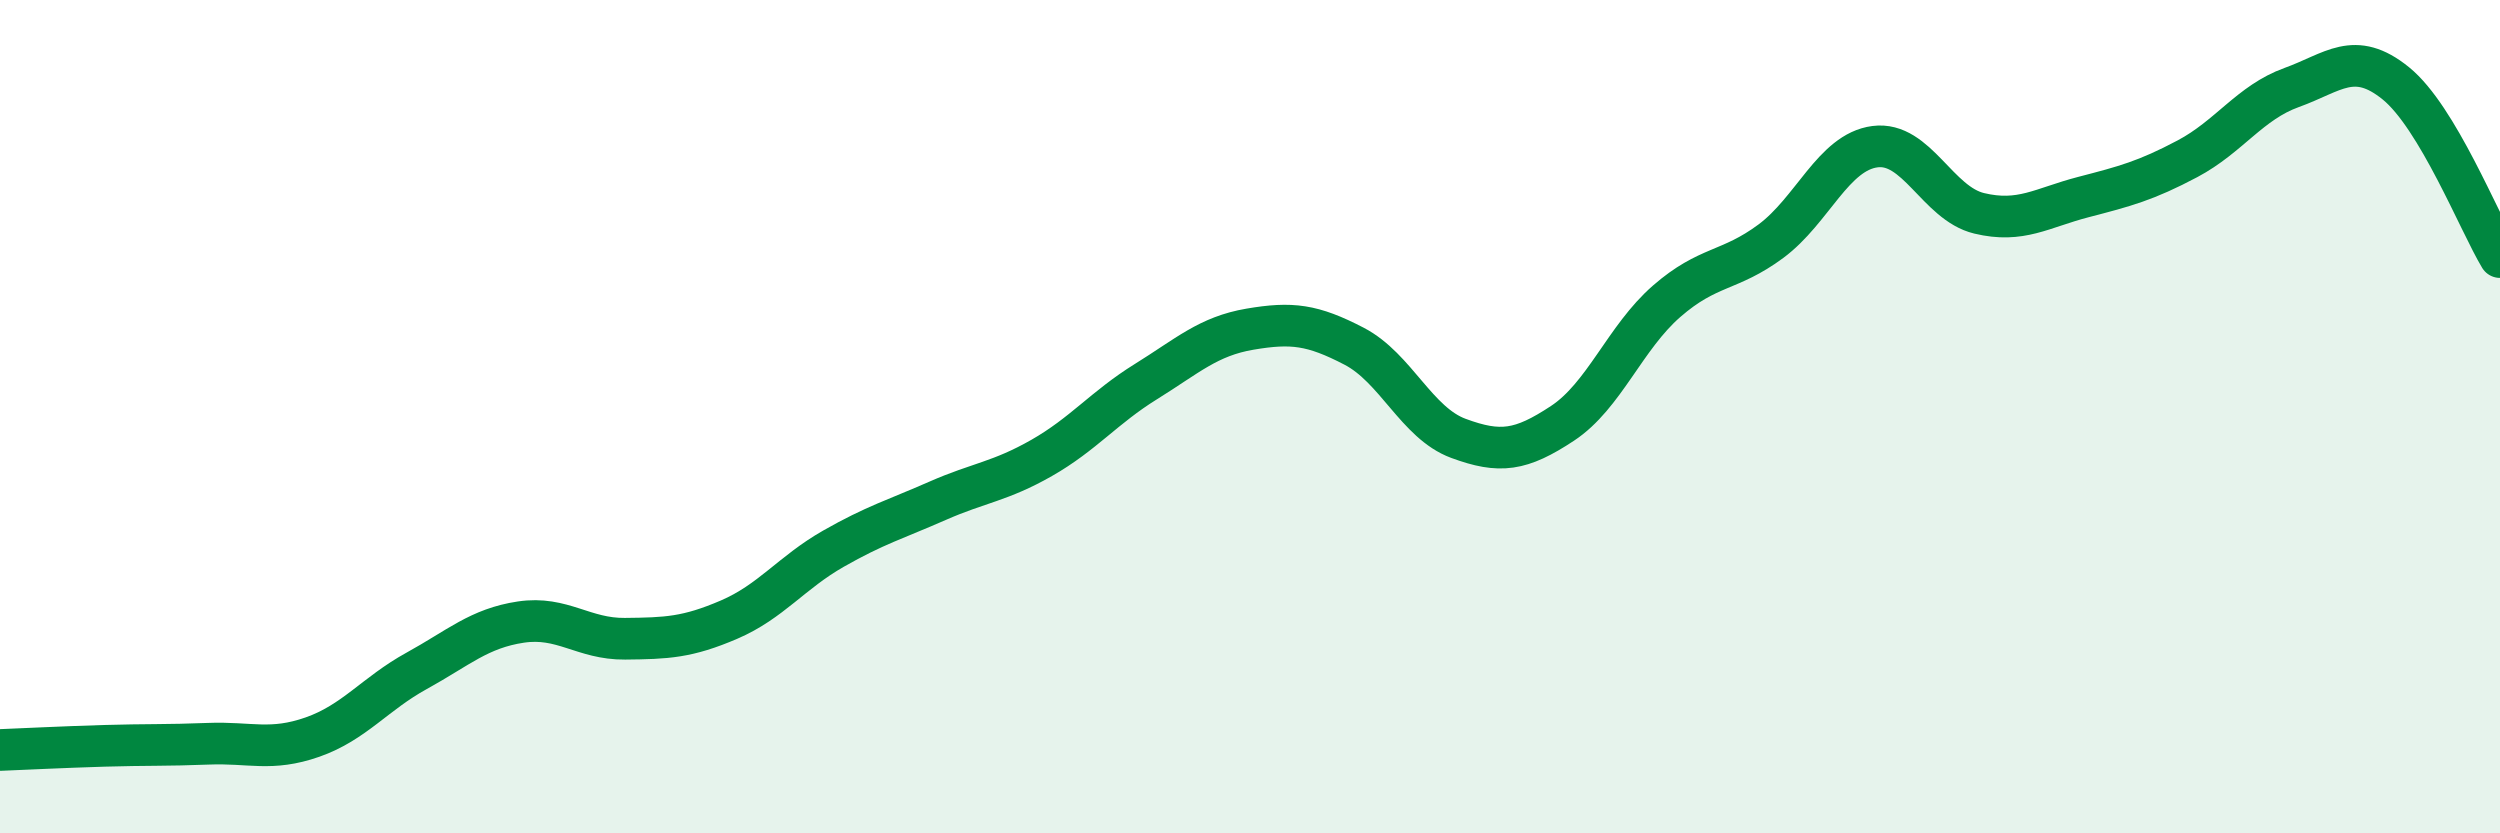
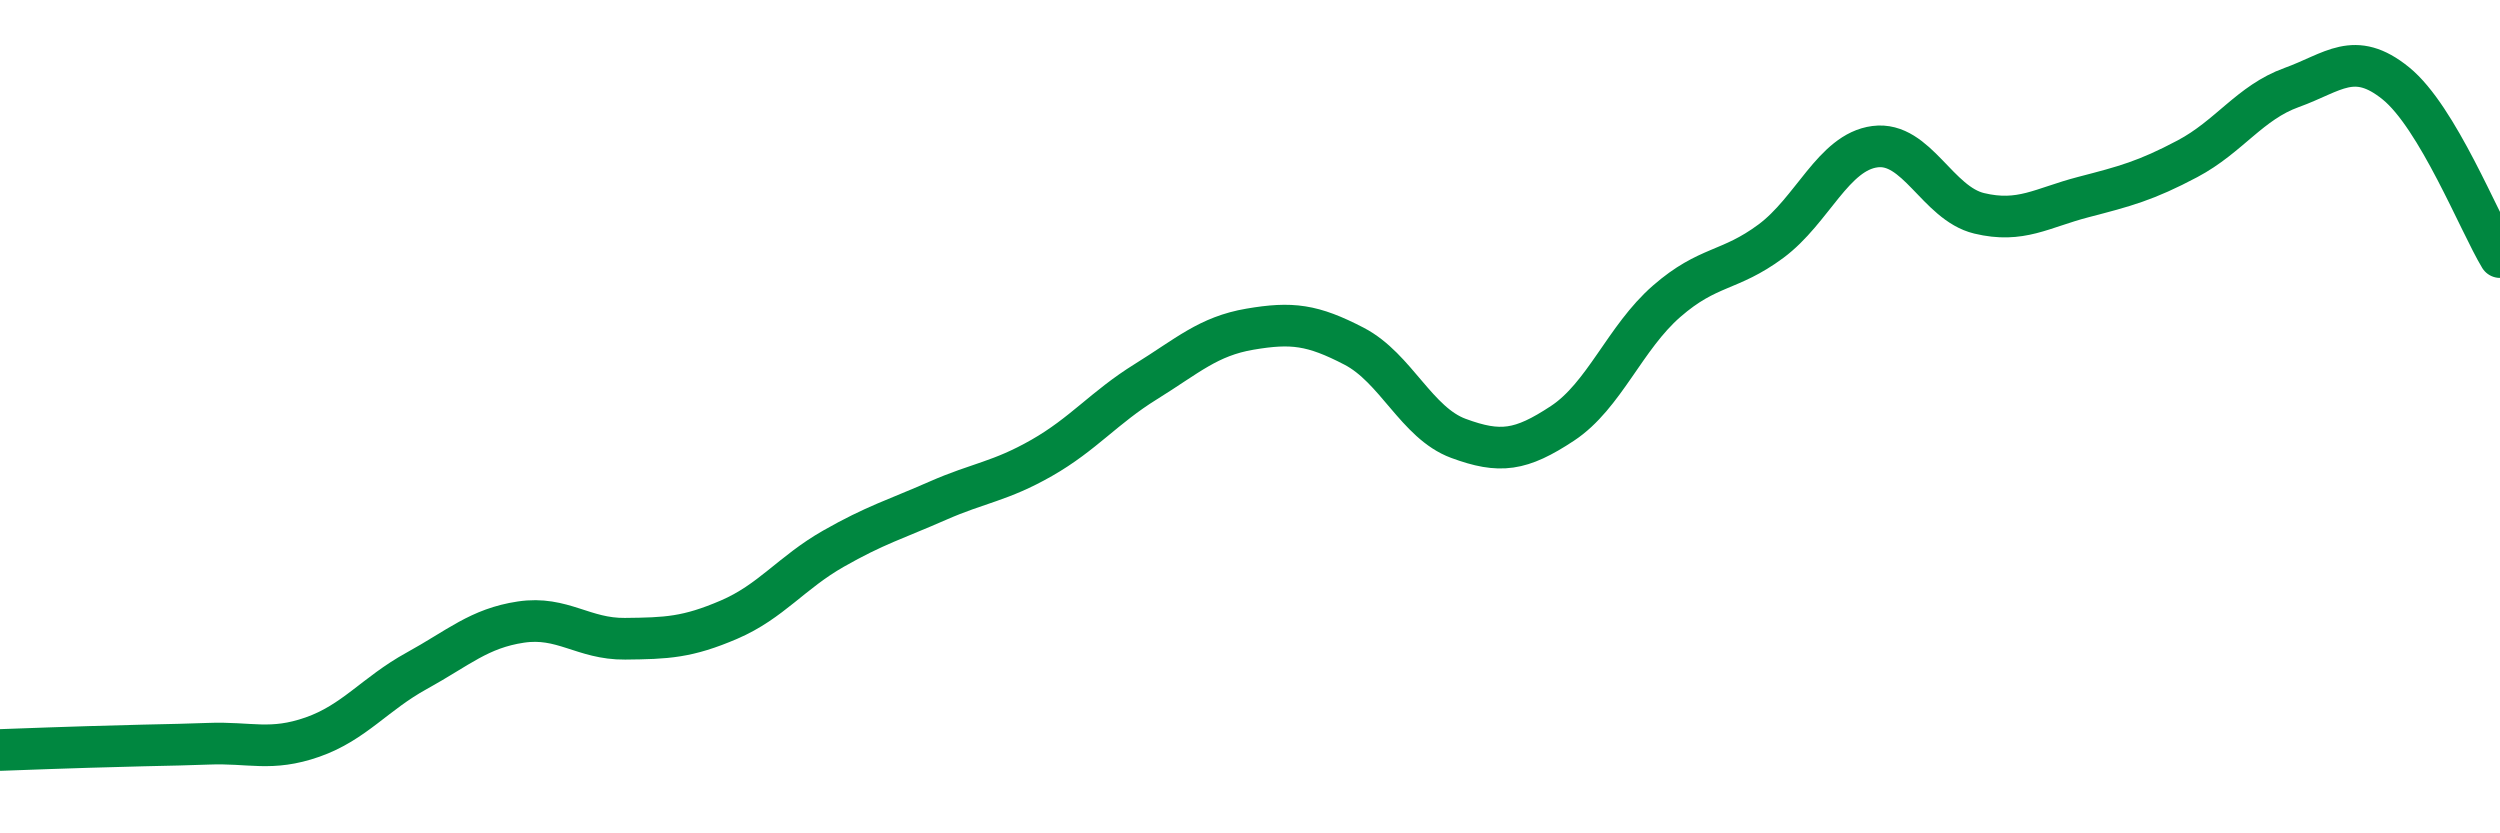
<svg xmlns="http://www.w3.org/2000/svg" width="60" height="20" viewBox="0 0 60 20">
-   <path d="M 0,18 C 0.5,17.98 1.5,17.93 2.5,17.9 C 3.5,17.87 4,17.89 5,17.85 C 6,17.81 6.5,18.04 7.5,17.69 C 8.5,17.34 9,16.65 10,16.1 C 11,15.55 11.5,15.08 12.5,14.93 C 13.5,14.78 14,15.34 15,15.33 C 16,15.32 16.5,15.3 17.5,14.87 C 18.5,14.44 19,13.74 20,13.17 C 21,12.6 21.5,12.46 22.5,12.02 C 23.5,11.58 24,11.56 25,10.99 C 26,10.42 26.5,9.78 27.5,9.16 C 28.5,8.54 29,8.07 30,7.9 C 31,7.73 31.5,7.79 32.5,8.31 C 33.5,8.83 34,10.15 35,10.52 C 36,10.89 36.5,10.82 37.5,10.16 C 38.5,9.5 39,8.1 40,7.23 C 41,6.36 41.5,6.53 42.5,5.79 C 43.5,5.05 44,3.65 45,3.52 C 46,3.39 46.5,4.88 47.5,5.12 C 48.5,5.36 49,4.99 50,4.73 C 51,4.47 51.5,4.34 52.5,3.81 C 53.5,3.28 54,2.46 55,2.1 C 56,1.74 56.5,1.19 57.5,2 C 58.5,2.81 59.5,5.34 60,6.17L60 20L0 20Z" fill="#008740" opacity="0.1" stroke-linecap="round" stroke-linejoin="round" />
-   <path d="M 0,18 C 0.5,17.98 1.5,17.93 2.5,17.9 C 3.5,17.87 4,17.89 5,17.85 C 6,17.81 6.5,18.04 7.5,17.69 C 8.5,17.34 9,16.65 10,16.1 C 11,15.55 11.5,15.08 12.5,14.93 C 13.5,14.78 14,15.34 15,15.33 C 16,15.32 16.5,15.3 17.5,14.87 C 18.5,14.44 19,13.74 20,13.17 C 21,12.6 21.5,12.46 22.5,12.02 C 23.5,11.58 24,11.56 25,10.99 C 26,10.42 26.5,9.78 27.5,9.16 C 28.5,8.54 29,8.07 30,7.9 C 31,7.73 31.5,7.79 32.5,8.31 C 33.5,8.83 34,10.15 35,10.52 C 36,10.89 36.5,10.82 37.5,10.16 C 38.5,9.5 39,8.1 40,7.23 C 41,6.36 41.5,6.53 42.5,5.79 C 43.5,5.05 44,3.65 45,3.52 C 46,3.39 46.5,4.88 47.5,5.12 C 48.5,5.36 49,4.99 50,4.73 C 51,4.47 51.5,4.34 52.5,3.81 C 53.5,3.28 54,2.46 55,2.1 C 56,1.74 56.5,1.19 57.5,2 C 58.5,2.81 59.5,5.34 60,6.17" stroke="#008740" stroke-width="1" fill="none" stroke-linecap="round" stroke-linejoin="round" />
+   <path d="M 0,18 C 3.5,17.87 4,17.89 5,17.85 C 6,17.81 6.5,18.04 7.5,17.69 C 8.5,17.34 9,16.65 10,16.1 C 11,15.55 11.5,15.08 12.5,14.93 C 13.5,14.78 14,15.34 15,15.33 C 16,15.32 16.5,15.3 17.5,14.87 C 18.5,14.44 19,13.74 20,13.17 C 21,12.6 21.5,12.46 22.5,12.02 C 23.5,11.58 24,11.56 25,10.99 C 26,10.42 26.5,9.78 27.5,9.16 C 28.5,8.54 29,8.07 30,7.9 C 31,7.73 31.5,7.79 32.5,8.31 C 33.5,8.83 34,10.15 35,10.52 C 36,10.89 36.5,10.82 37.5,10.16 C 38.5,9.5 39,8.1 40,7.23 C 41,6.36 41.5,6.53 42.5,5.79 C 43.5,5.05 44,3.65 45,3.52 C 46,3.39 46.5,4.88 47.5,5.12 C 48.5,5.36 49,4.99 50,4.73 C 51,4.47 51.5,4.34 52.5,3.81 C 53.5,3.28 54,2.46 55,2.1 C 56,1.74 56.5,1.19 57.5,2 C 58.5,2.81 59.5,5.34 60,6.17" stroke="#008740" stroke-width="1" fill="none" stroke-linecap="round" stroke-linejoin="round" />
</svg>